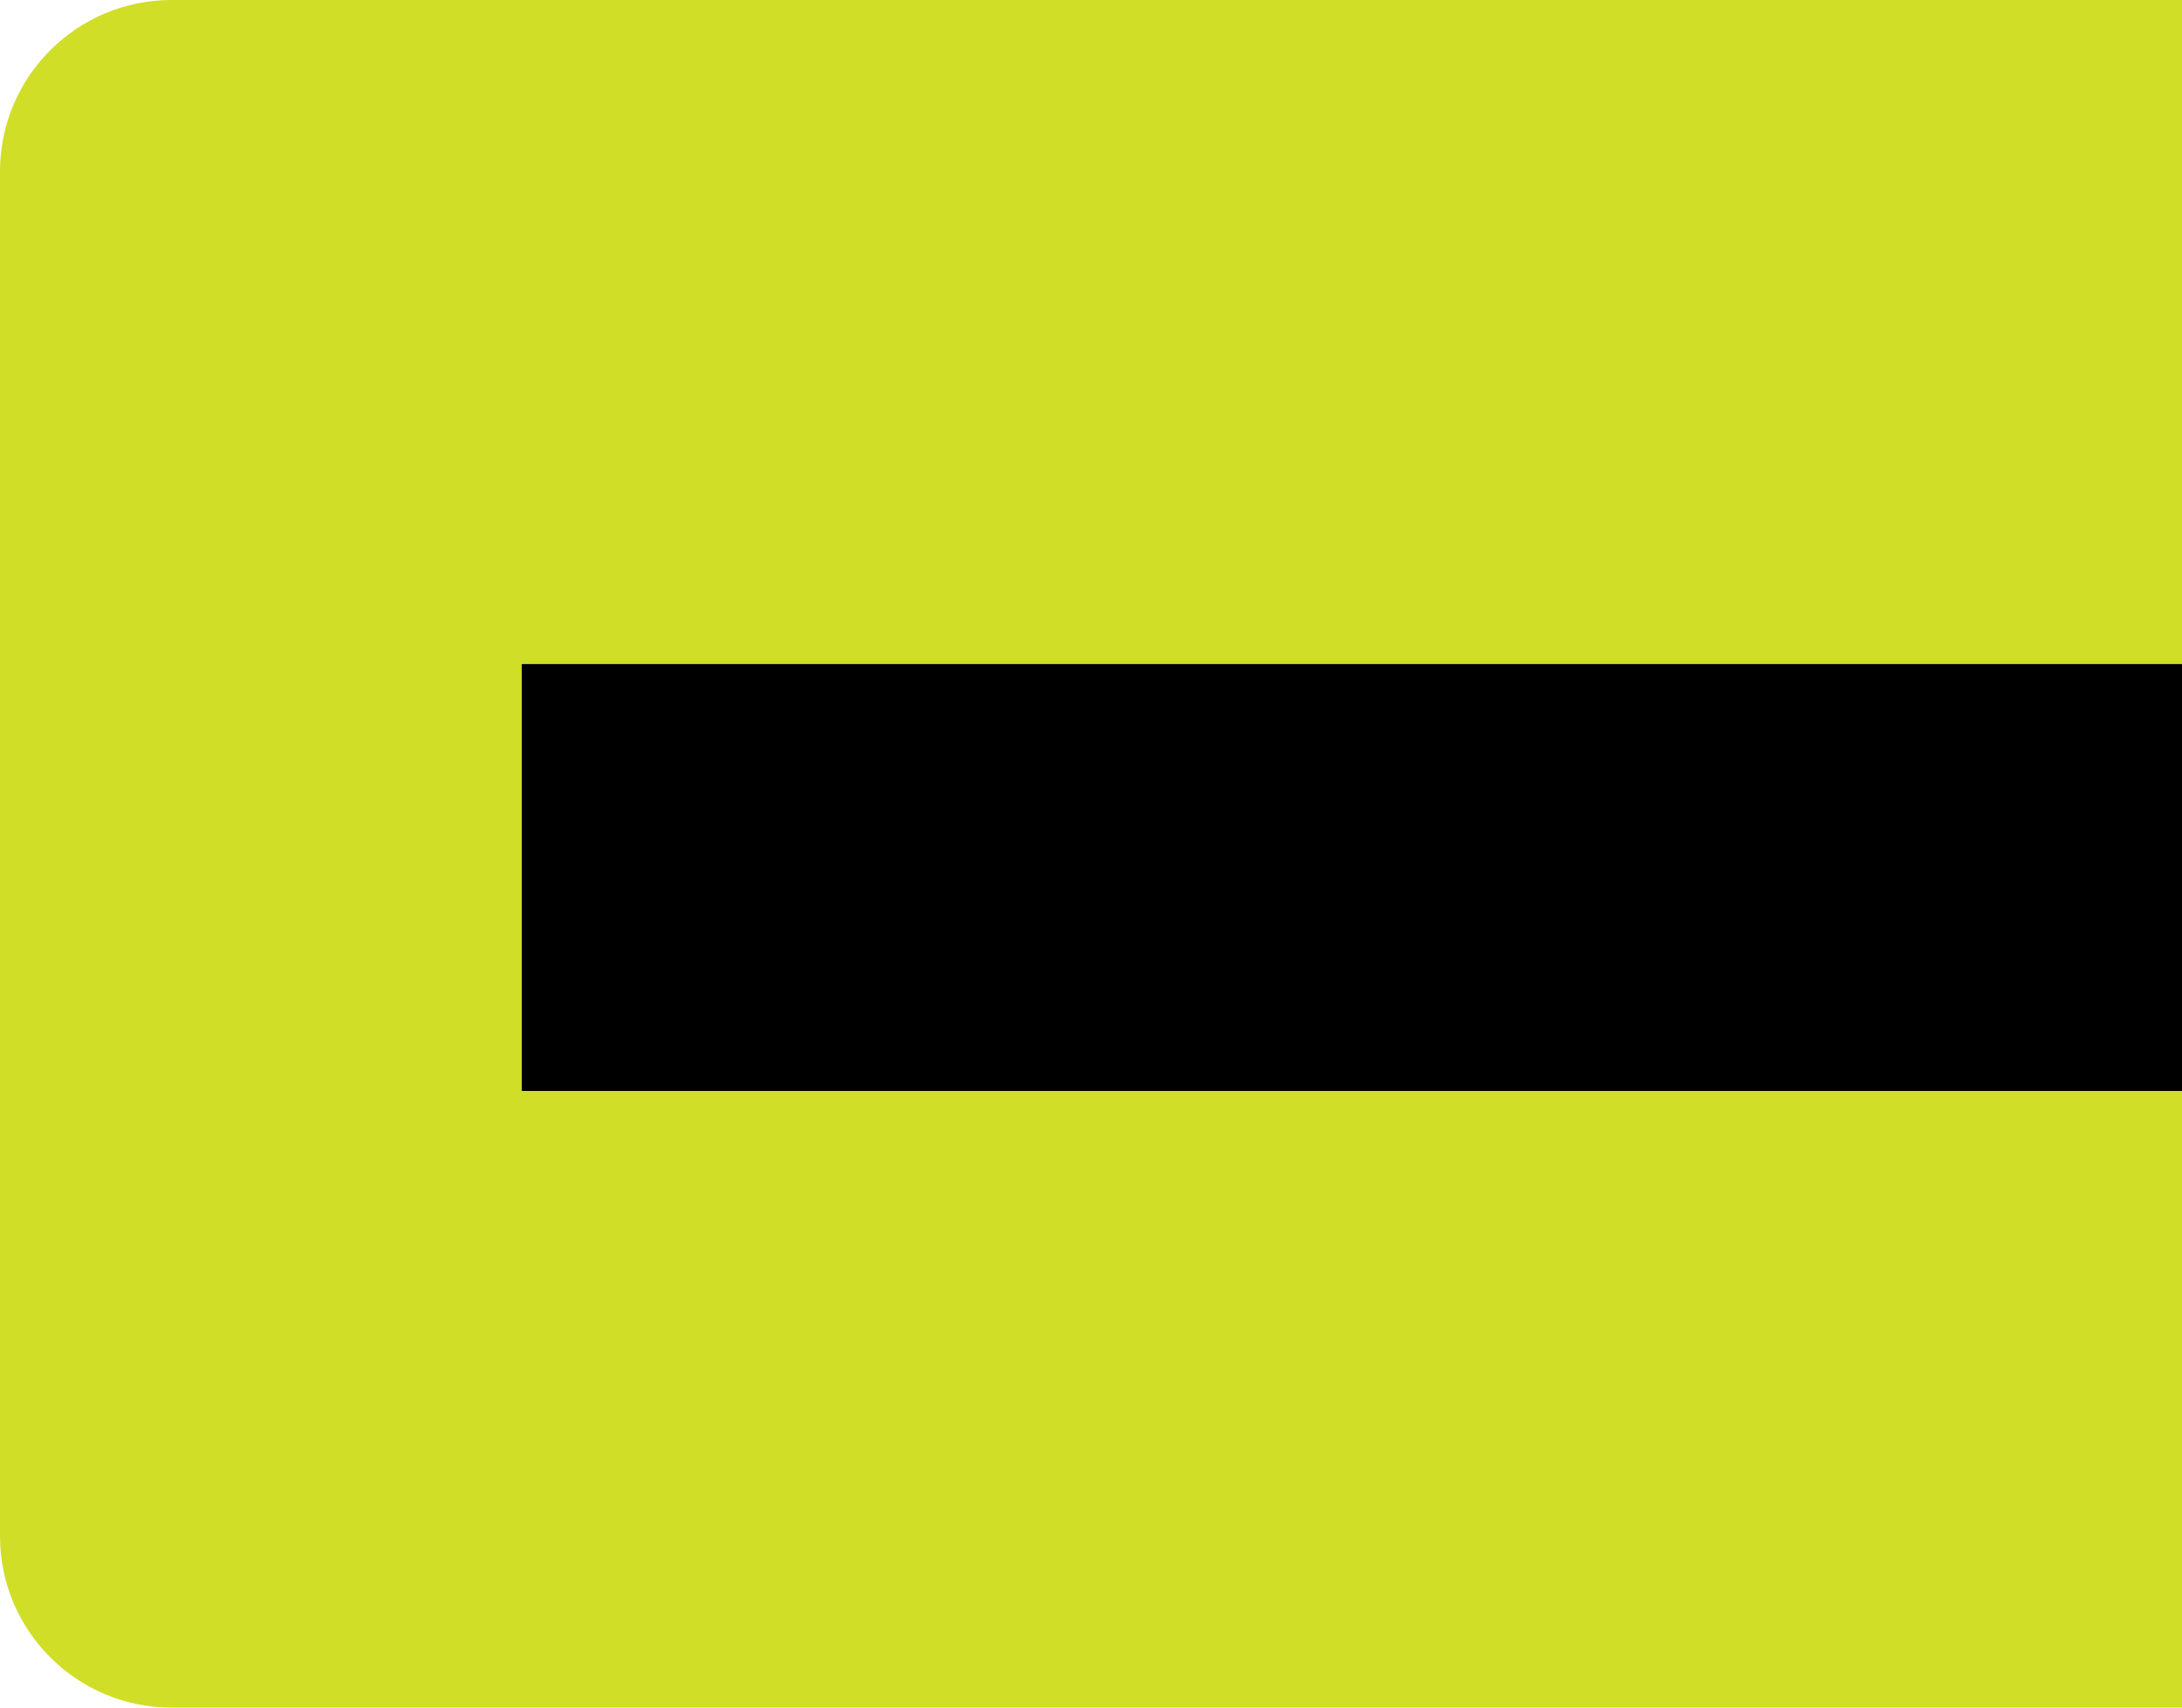
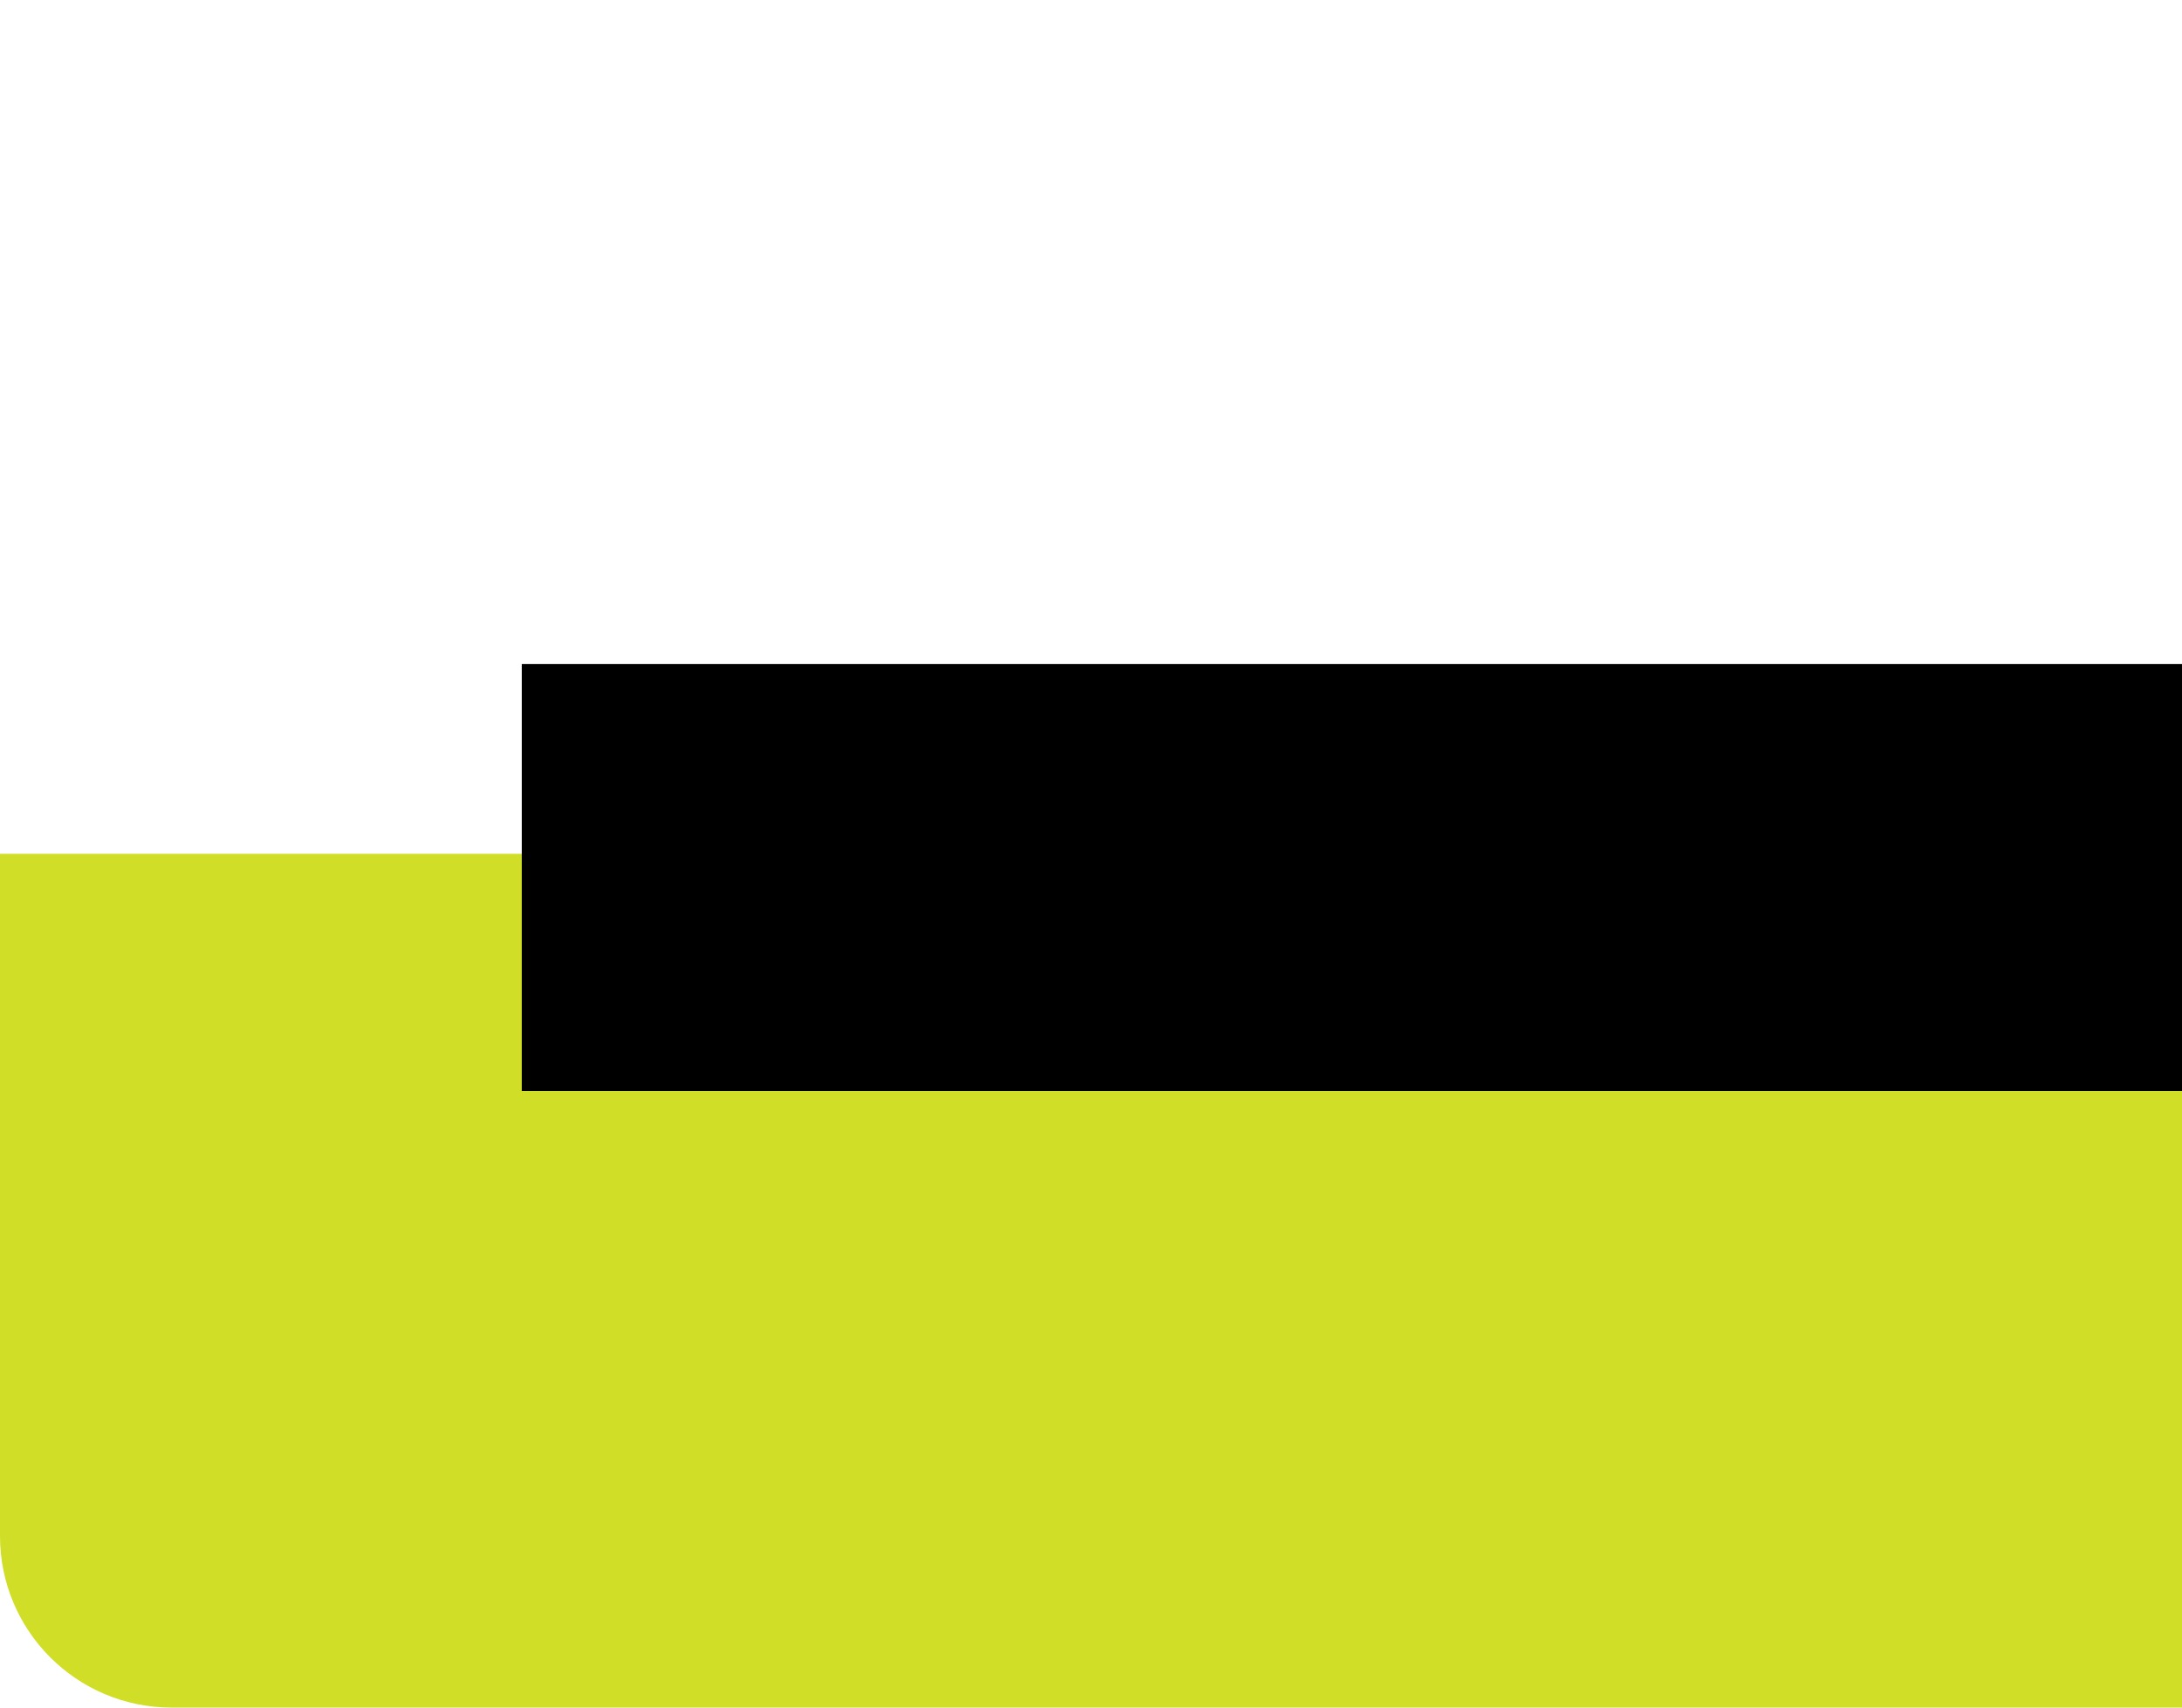
<svg xmlns="http://www.w3.org/2000/svg" width="46" height="36" viewBox="0 0 46 36" fill="none">
-   <path d="M0 3.616C0 1.619 1.619 0 3.616 0H46V28H0V3.616Z" fill="#D0DE27" />
  <path d="M0 18H46V36H3.616C1.619 36 0 34.381 0 32.384V18Z" fill="#D0DE27" />
  <rect x="11" y="14" width="35" height="9" fill="black" />
</svg>